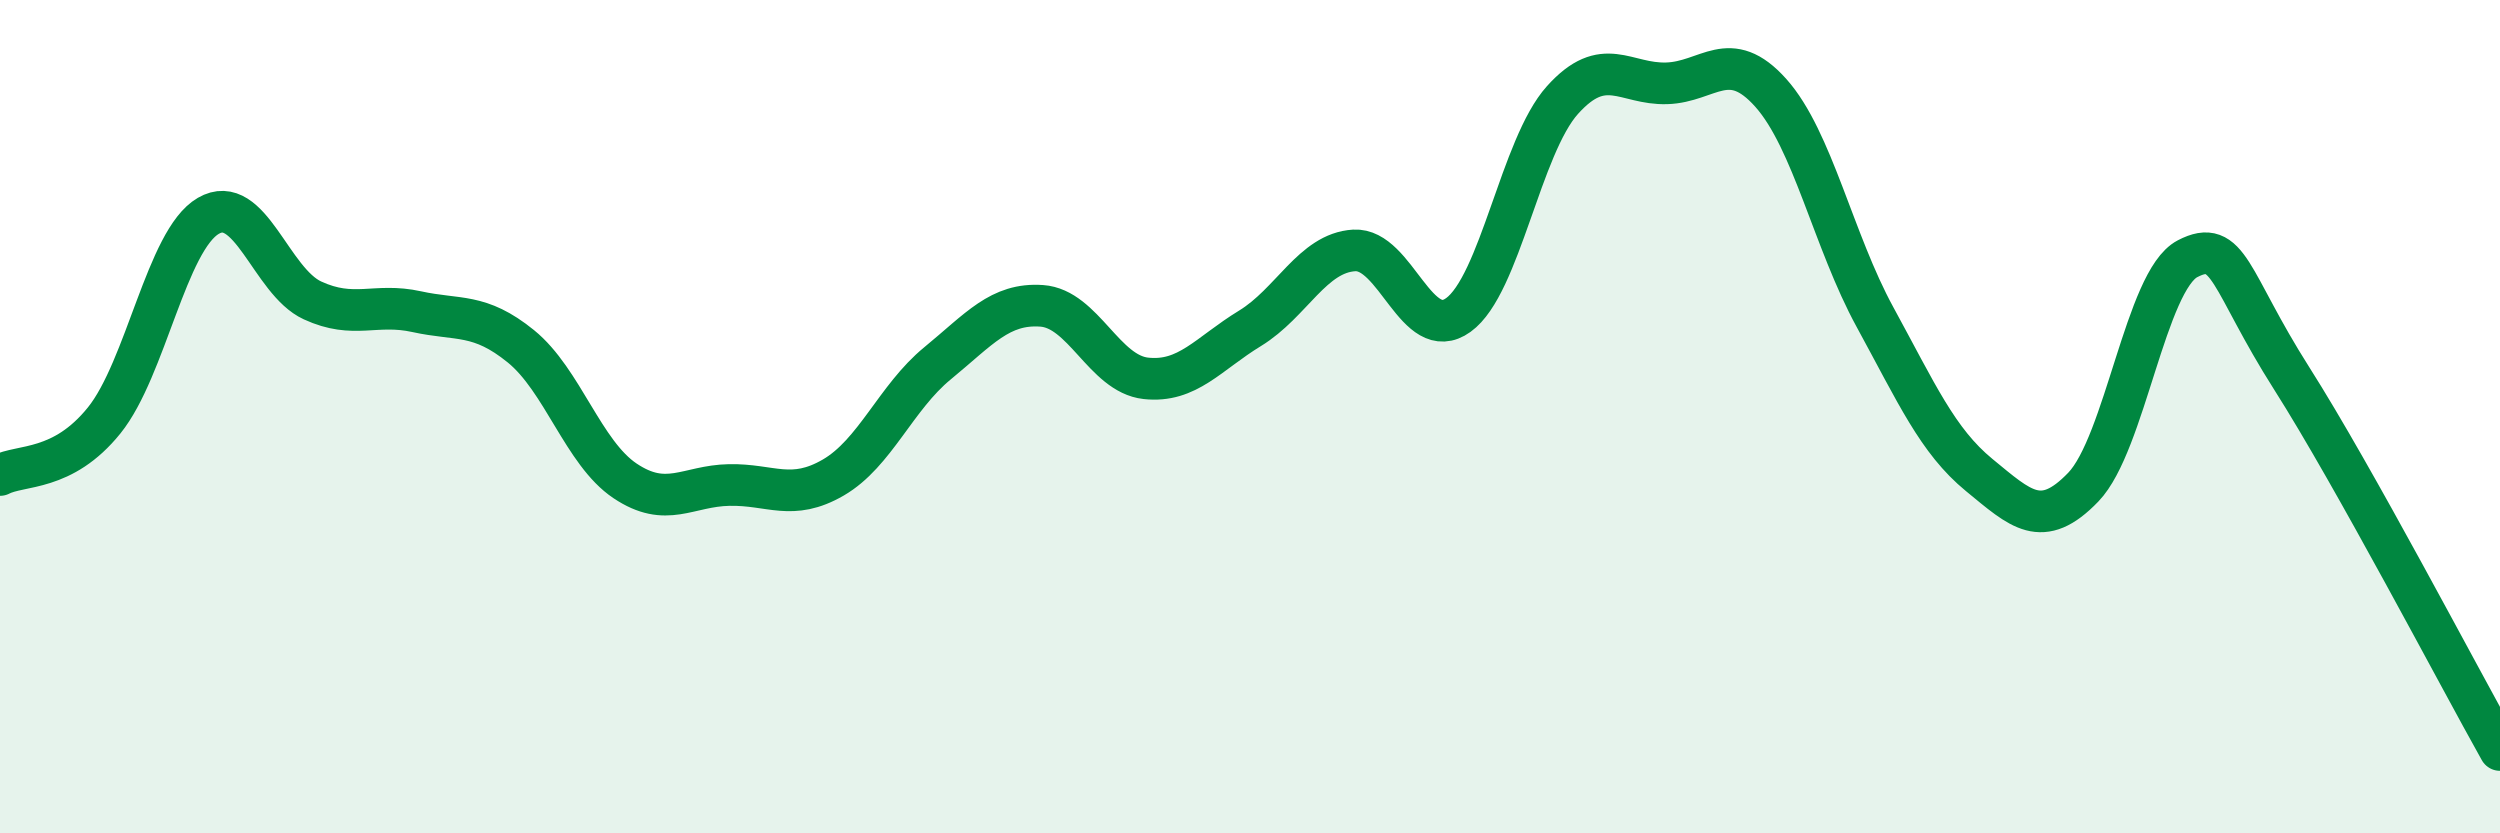
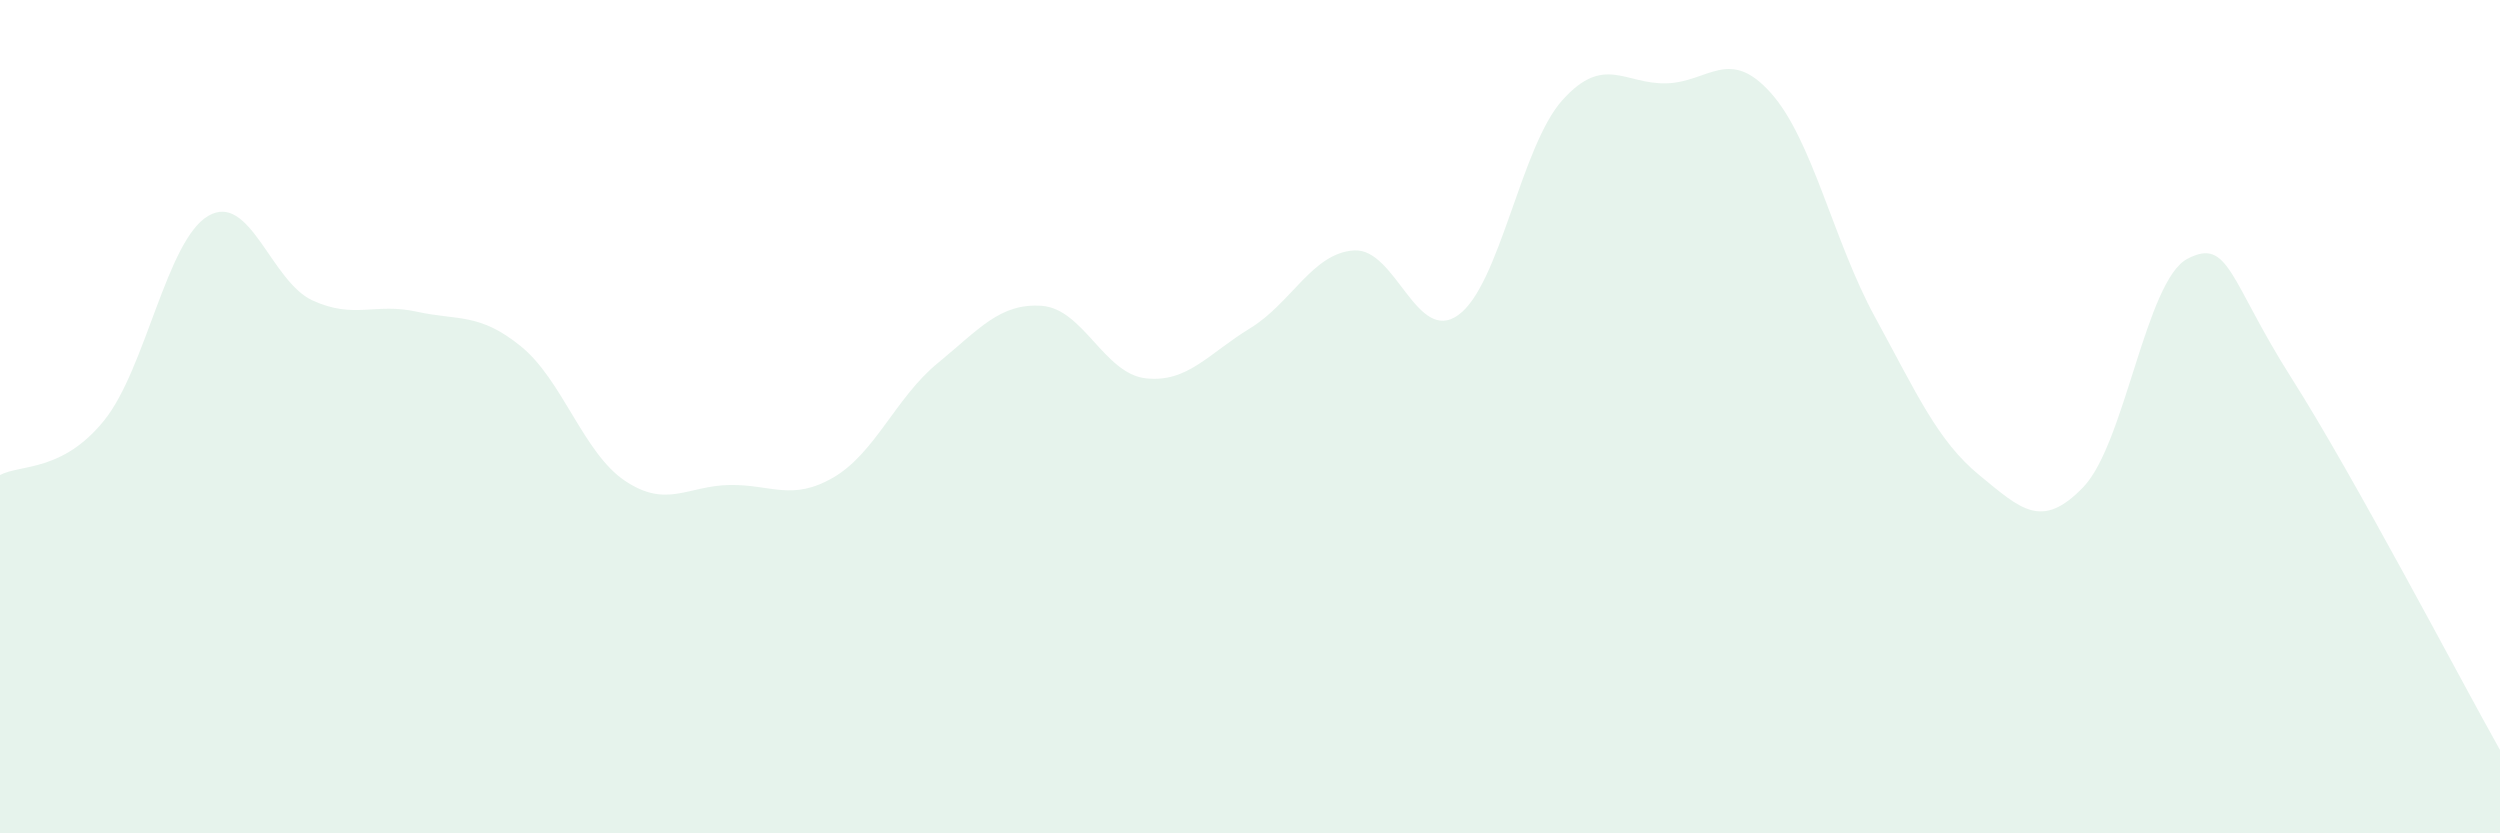
<svg xmlns="http://www.w3.org/2000/svg" width="60" height="20" viewBox="0 0 60 20">
  <path d="M 0,11.4 C 0.5,11.14 1.5,11.33 2.5,10.09 C 3.5,8.85 4,5.76 5,5.18 C 6,4.6 6.5,6.75 7.5,7.21 C 8.5,7.67 9,7.26 10,7.48 C 11,7.7 11.5,7.5 12.5,8.31 C 13.5,9.12 14,10.87 15,11.54 C 16,12.21 16.5,11.66 17.5,11.64 C 18.5,11.62 19,12.04 20,11.46 C 21,10.88 21.5,9.54 22.5,8.72 C 23.5,7.9 24,7.27 25,7.34 C 26,7.41 26.5,8.97 27.5,9.08 C 28.5,9.19 29,8.49 30,7.88 C 31,7.27 31.5,6.07 32.5,6.01 C 33.5,5.95 34,8.28 35,7.56 C 36,6.84 36.5,3.51 37.5,2.4 C 38.5,1.29 39,2.03 40,2 C 41,1.97 41.5,1.11 42.5,2.23 C 43.5,3.35 44,5.78 45,7.61 C 46,9.44 46.5,10.58 47.5,11.4 C 48.5,12.22 49,12.73 50,11.69 C 51,10.65 51.5,6.73 52.5,6.21 C 53.5,5.69 53.5,6.72 55,9.08 C 56.5,11.44 59,16.22 60,18L60 20L0 20Z" fill="#008740" opacity="0.1" stroke-linecap="round" stroke-linejoin="round" />
-   <path d="M 0,11.4 C 0.5,11.14 1.5,11.33 2.5,10.09 C 3.5,8.85 4,5.76 5,5.18 C 6,4.6 6.5,6.75 7.5,7.21 C 8.5,7.67 9,7.26 10,7.48 C 11,7.7 11.5,7.5 12.5,8.31 C 13.5,9.12 14,10.87 15,11.54 C 16,12.21 16.5,11.66 17.5,11.64 C 18.5,11.62 19,12.04 20,11.46 C 21,10.88 21.5,9.54 22.5,8.72 C 23.5,7.9 24,7.27 25,7.34 C 26,7.41 26.5,8.97 27.5,9.08 C 28.5,9.19 29,8.49 30,7.88 C 31,7.27 31.5,6.07 32.5,6.01 C 33.5,5.95 34,8.28 35,7.56 C 36,6.84 36.5,3.51 37.5,2.4 C 38.5,1.29 39,2.03 40,2 C 41,1.97 41.5,1.11 42.5,2.23 C 43.5,3.35 44,5.78 45,7.61 C 46,9.44 46.5,10.58 47.5,11.4 C 48.5,12.22 49,12.73 50,11.69 C 51,10.65 51.5,6.73 52.5,6.21 C 53.5,5.69 53.5,6.72 55,9.08 C 56.5,11.44 59,16.22 60,18" stroke="#008740" stroke-width="1" fill="none" stroke-linecap="round" stroke-linejoin="round" />
</svg>